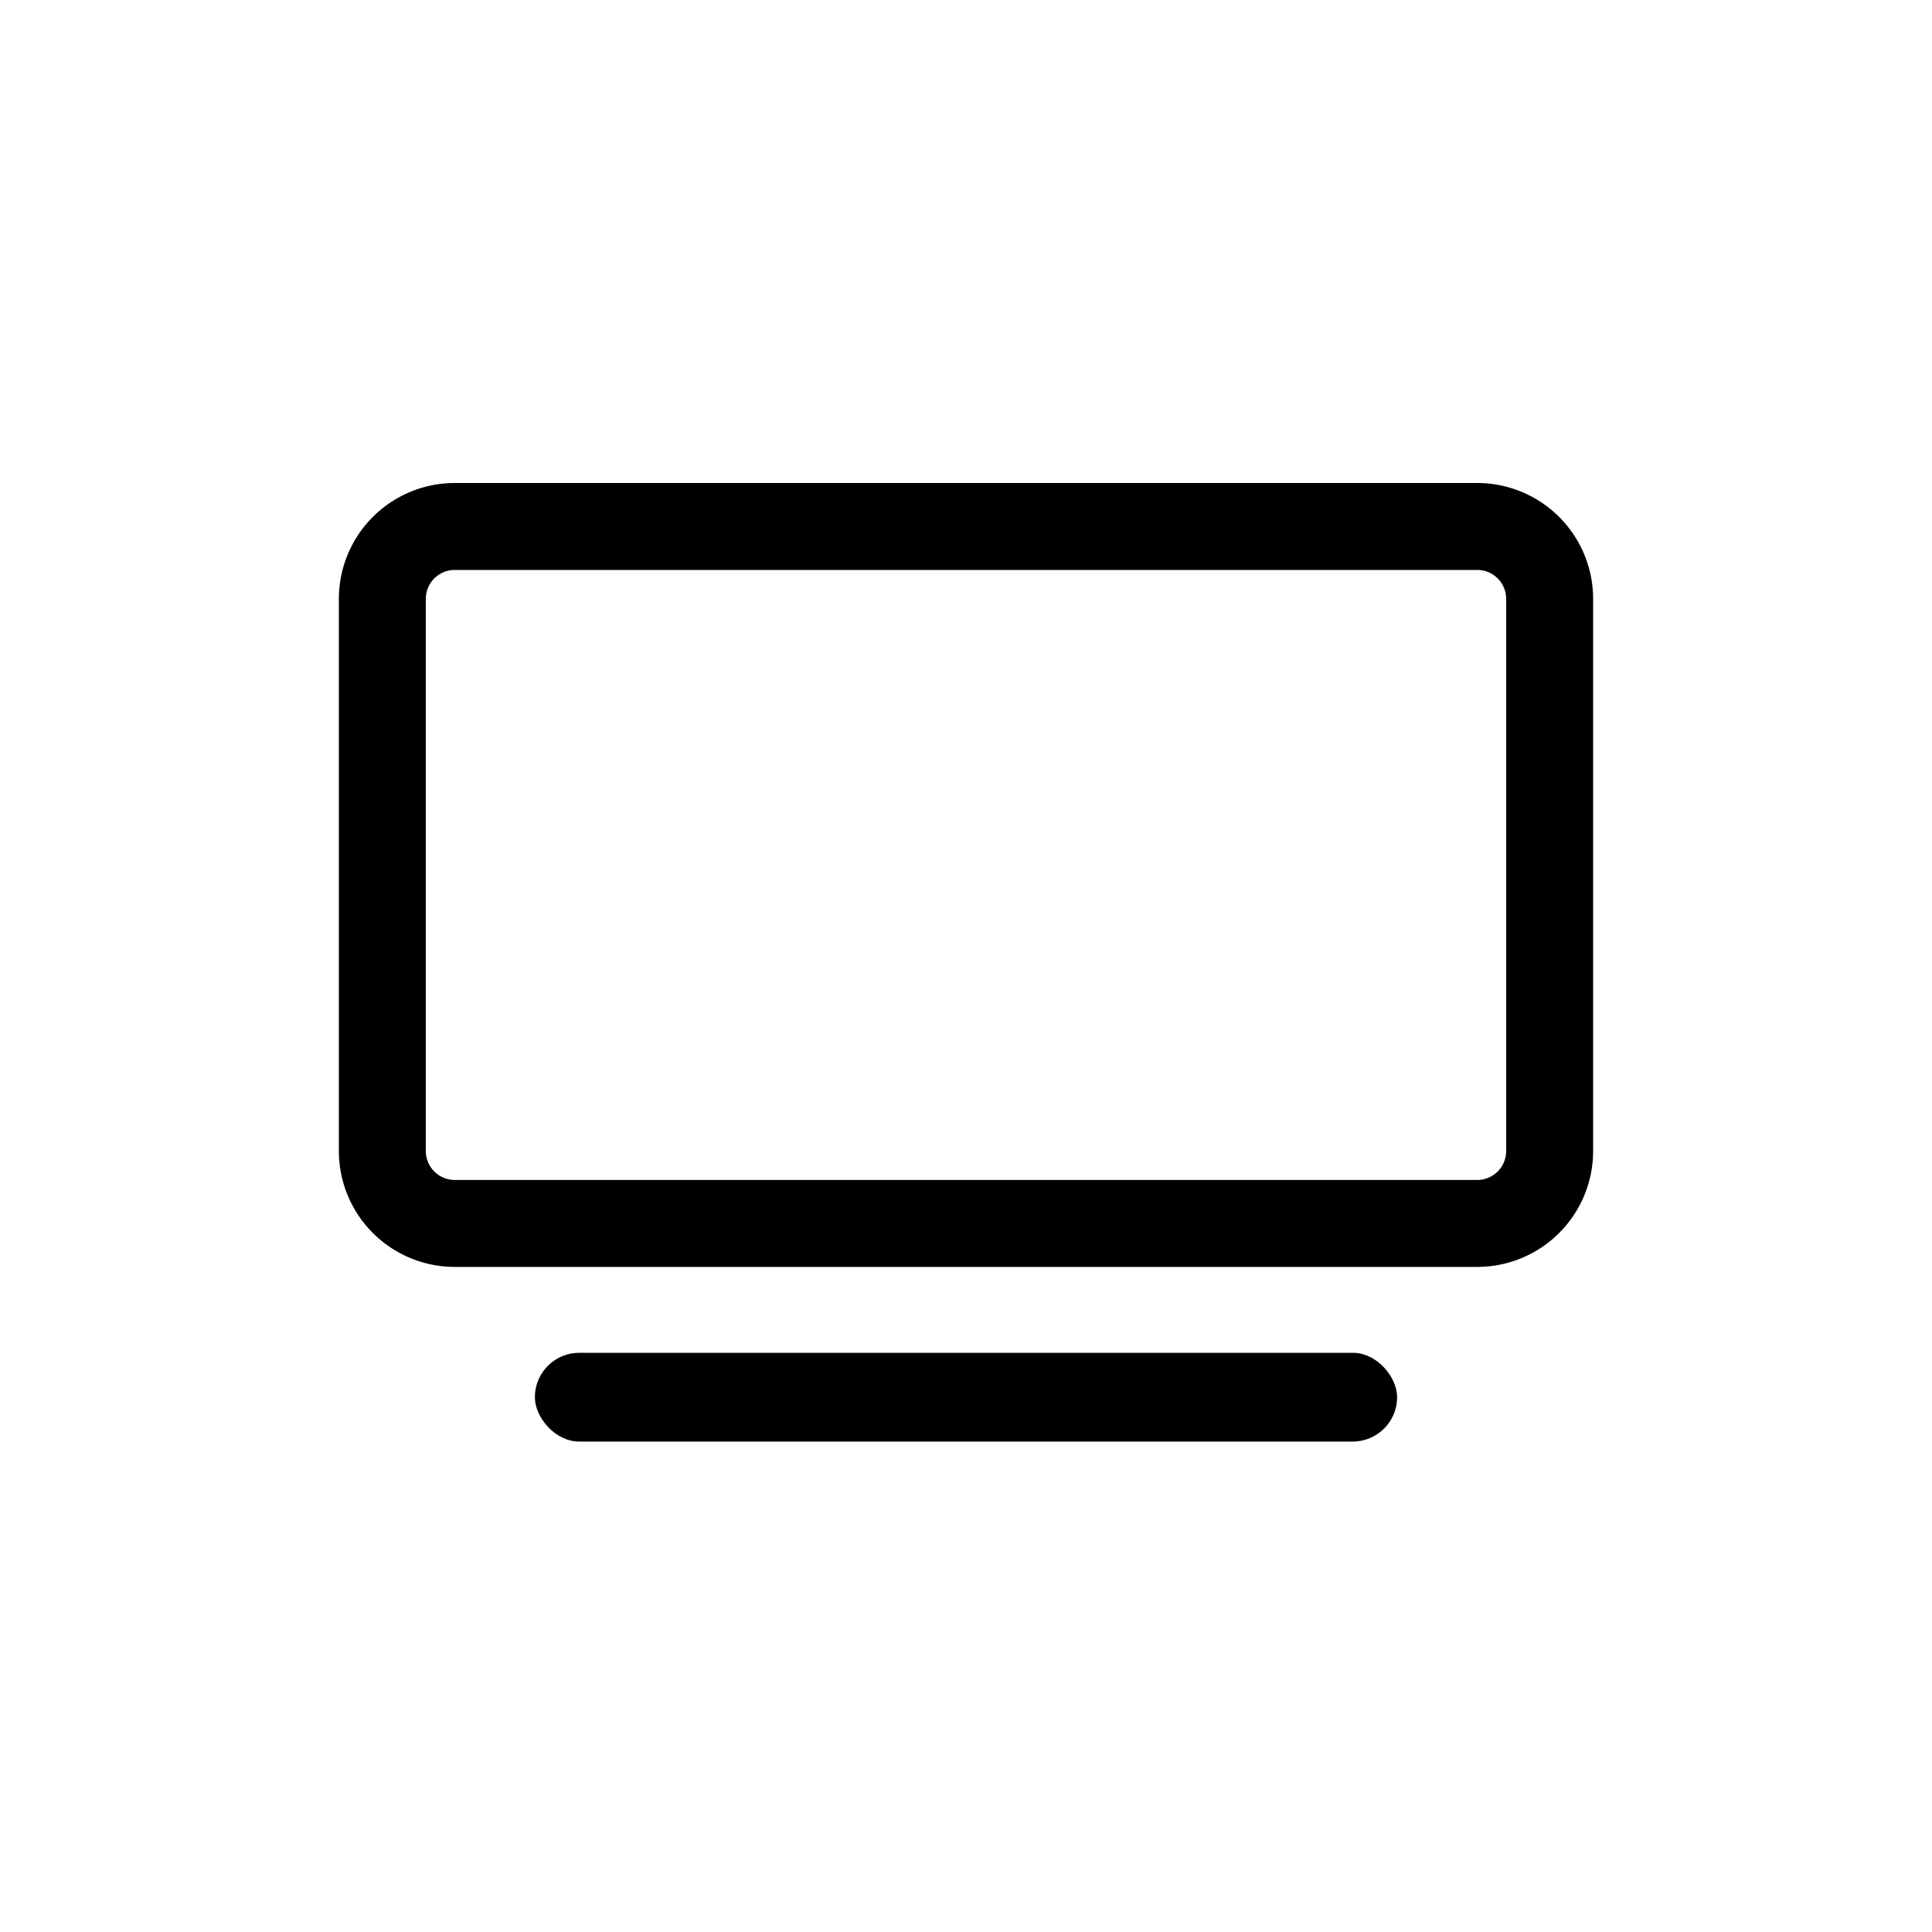
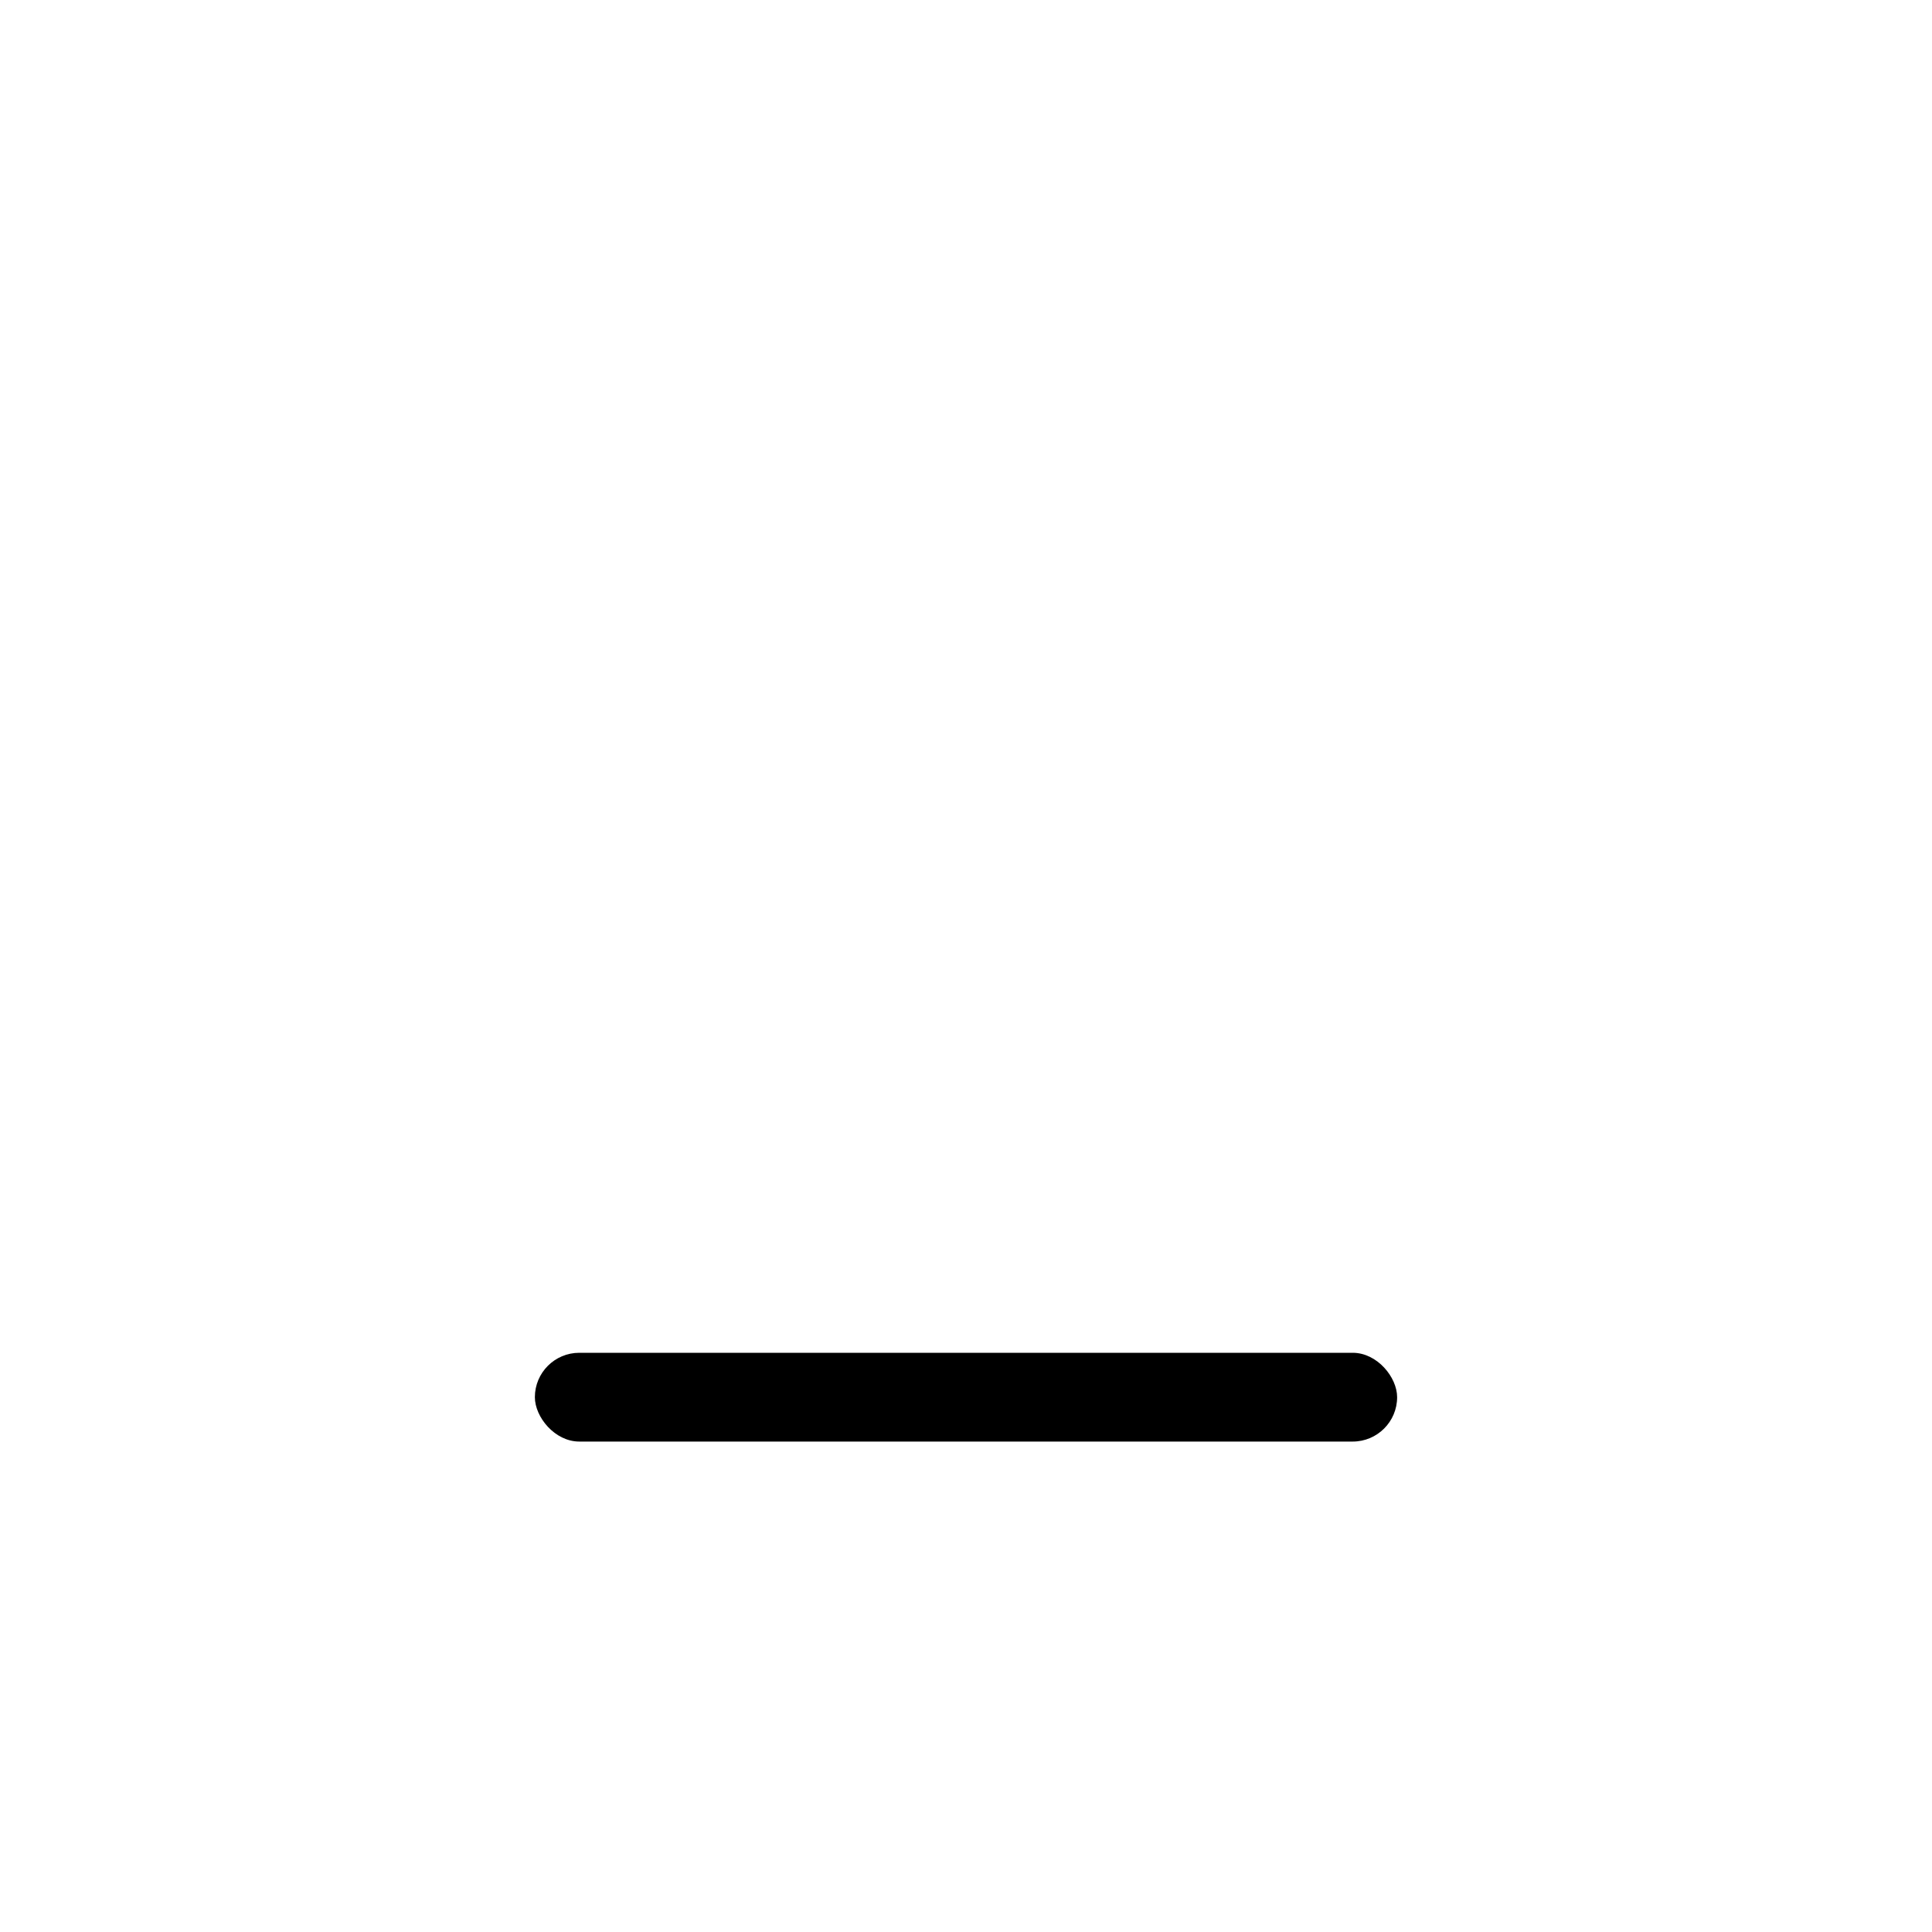
<svg xmlns="http://www.w3.org/2000/svg" id="Livello_1" data-name="Livello 1" viewBox="0 0 200 200">
  <rect x="55.37" y="140.04" width="89.26" height="9.19" rx="4.6" />
-   <path d="M152.92,59a3,3,0,0,1,3,3v57.15a3,3,0,0,1-3,3H47.08a3,3,0,0,1-3-3V62a3,3,0,0,1,3-3H152.92m0-9H47.08a12,12,0,0,0-12,12v57.15a12,12,0,0,0,12,12H152.92a12,12,0,0,0,12-12V62a12,12,0,0,0-12-12Z" />
</svg>